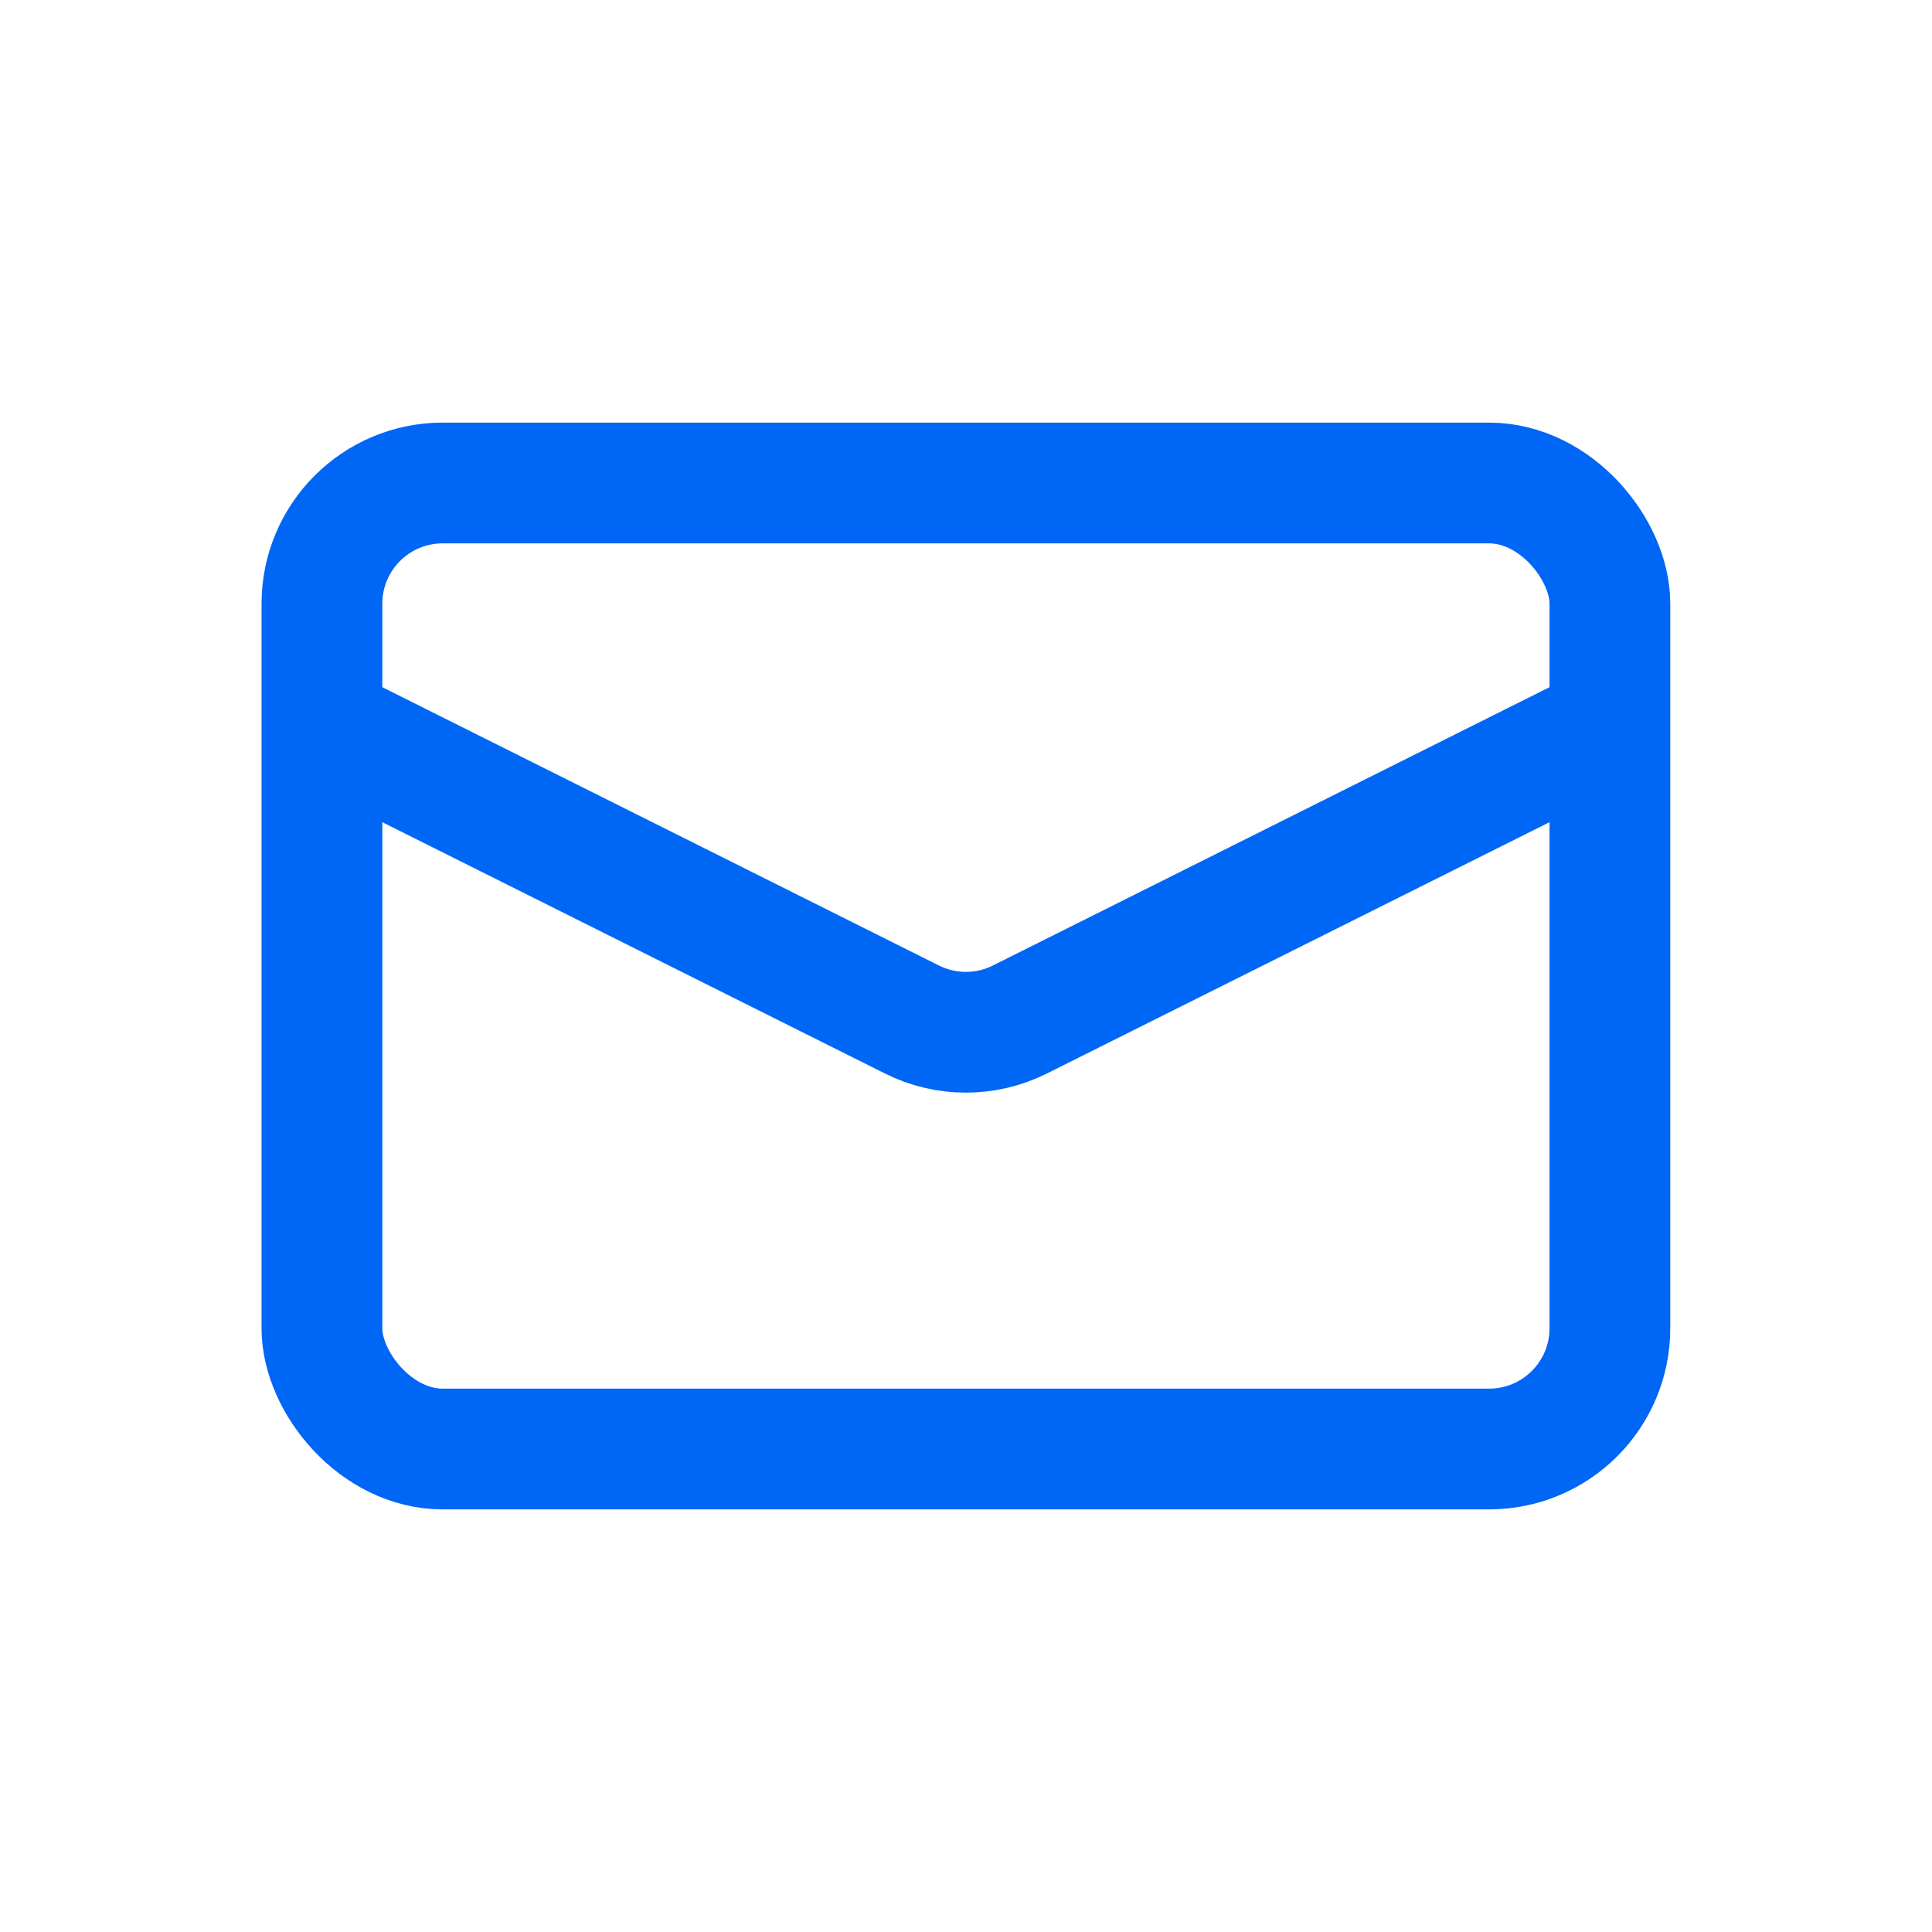
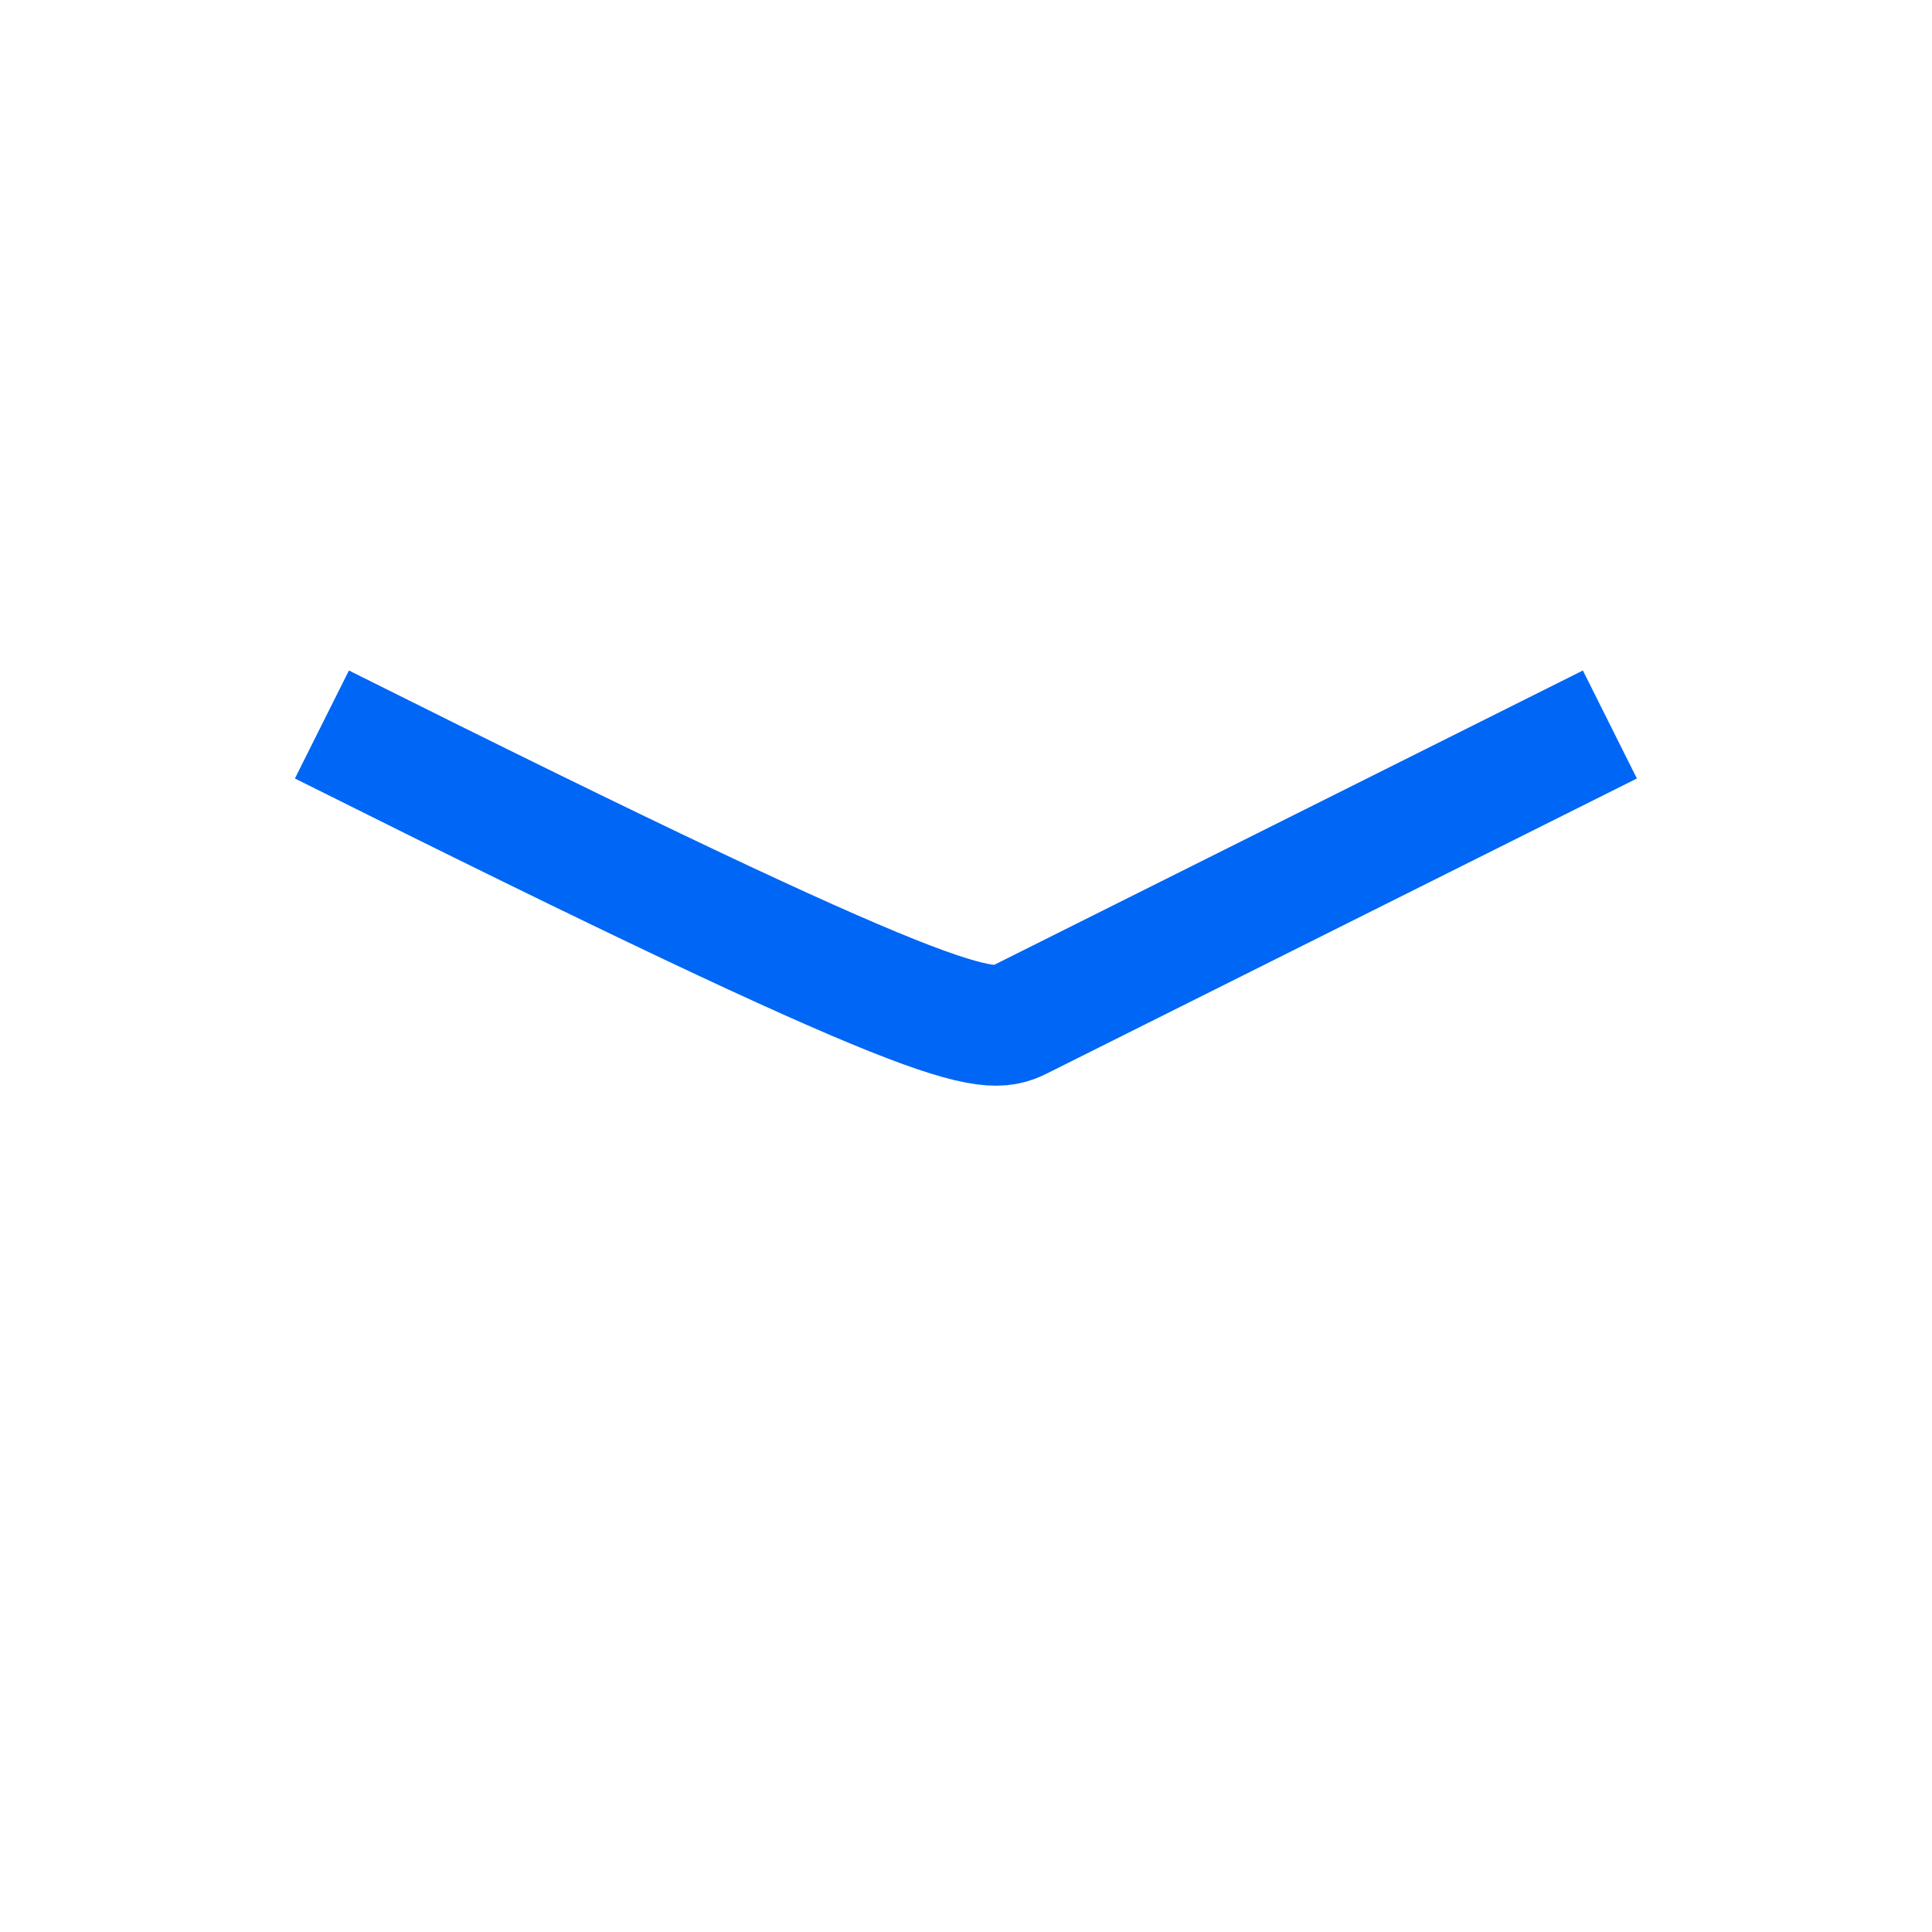
<svg xmlns="http://www.w3.org/2000/svg" width="32" height="32" viewBox="0 0 32 32" fill="none">
-   <rect x="5.332" y="8" width="21.333" height="16" rx="2" stroke="#0066F5" stroke-width="2" />
-   <path d="M5.332 12L15.104 16.886C15.667 17.168 16.33 17.168 16.893 16.886L26.665 12" stroke="#0066F5" stroke-width="2" />
+   <path d="M5.332 12C15.667 17.168 16.33 17.168 16.893 16.886L26.665 12" stroke="#0066F5" stroke-width="2" />
</svg>